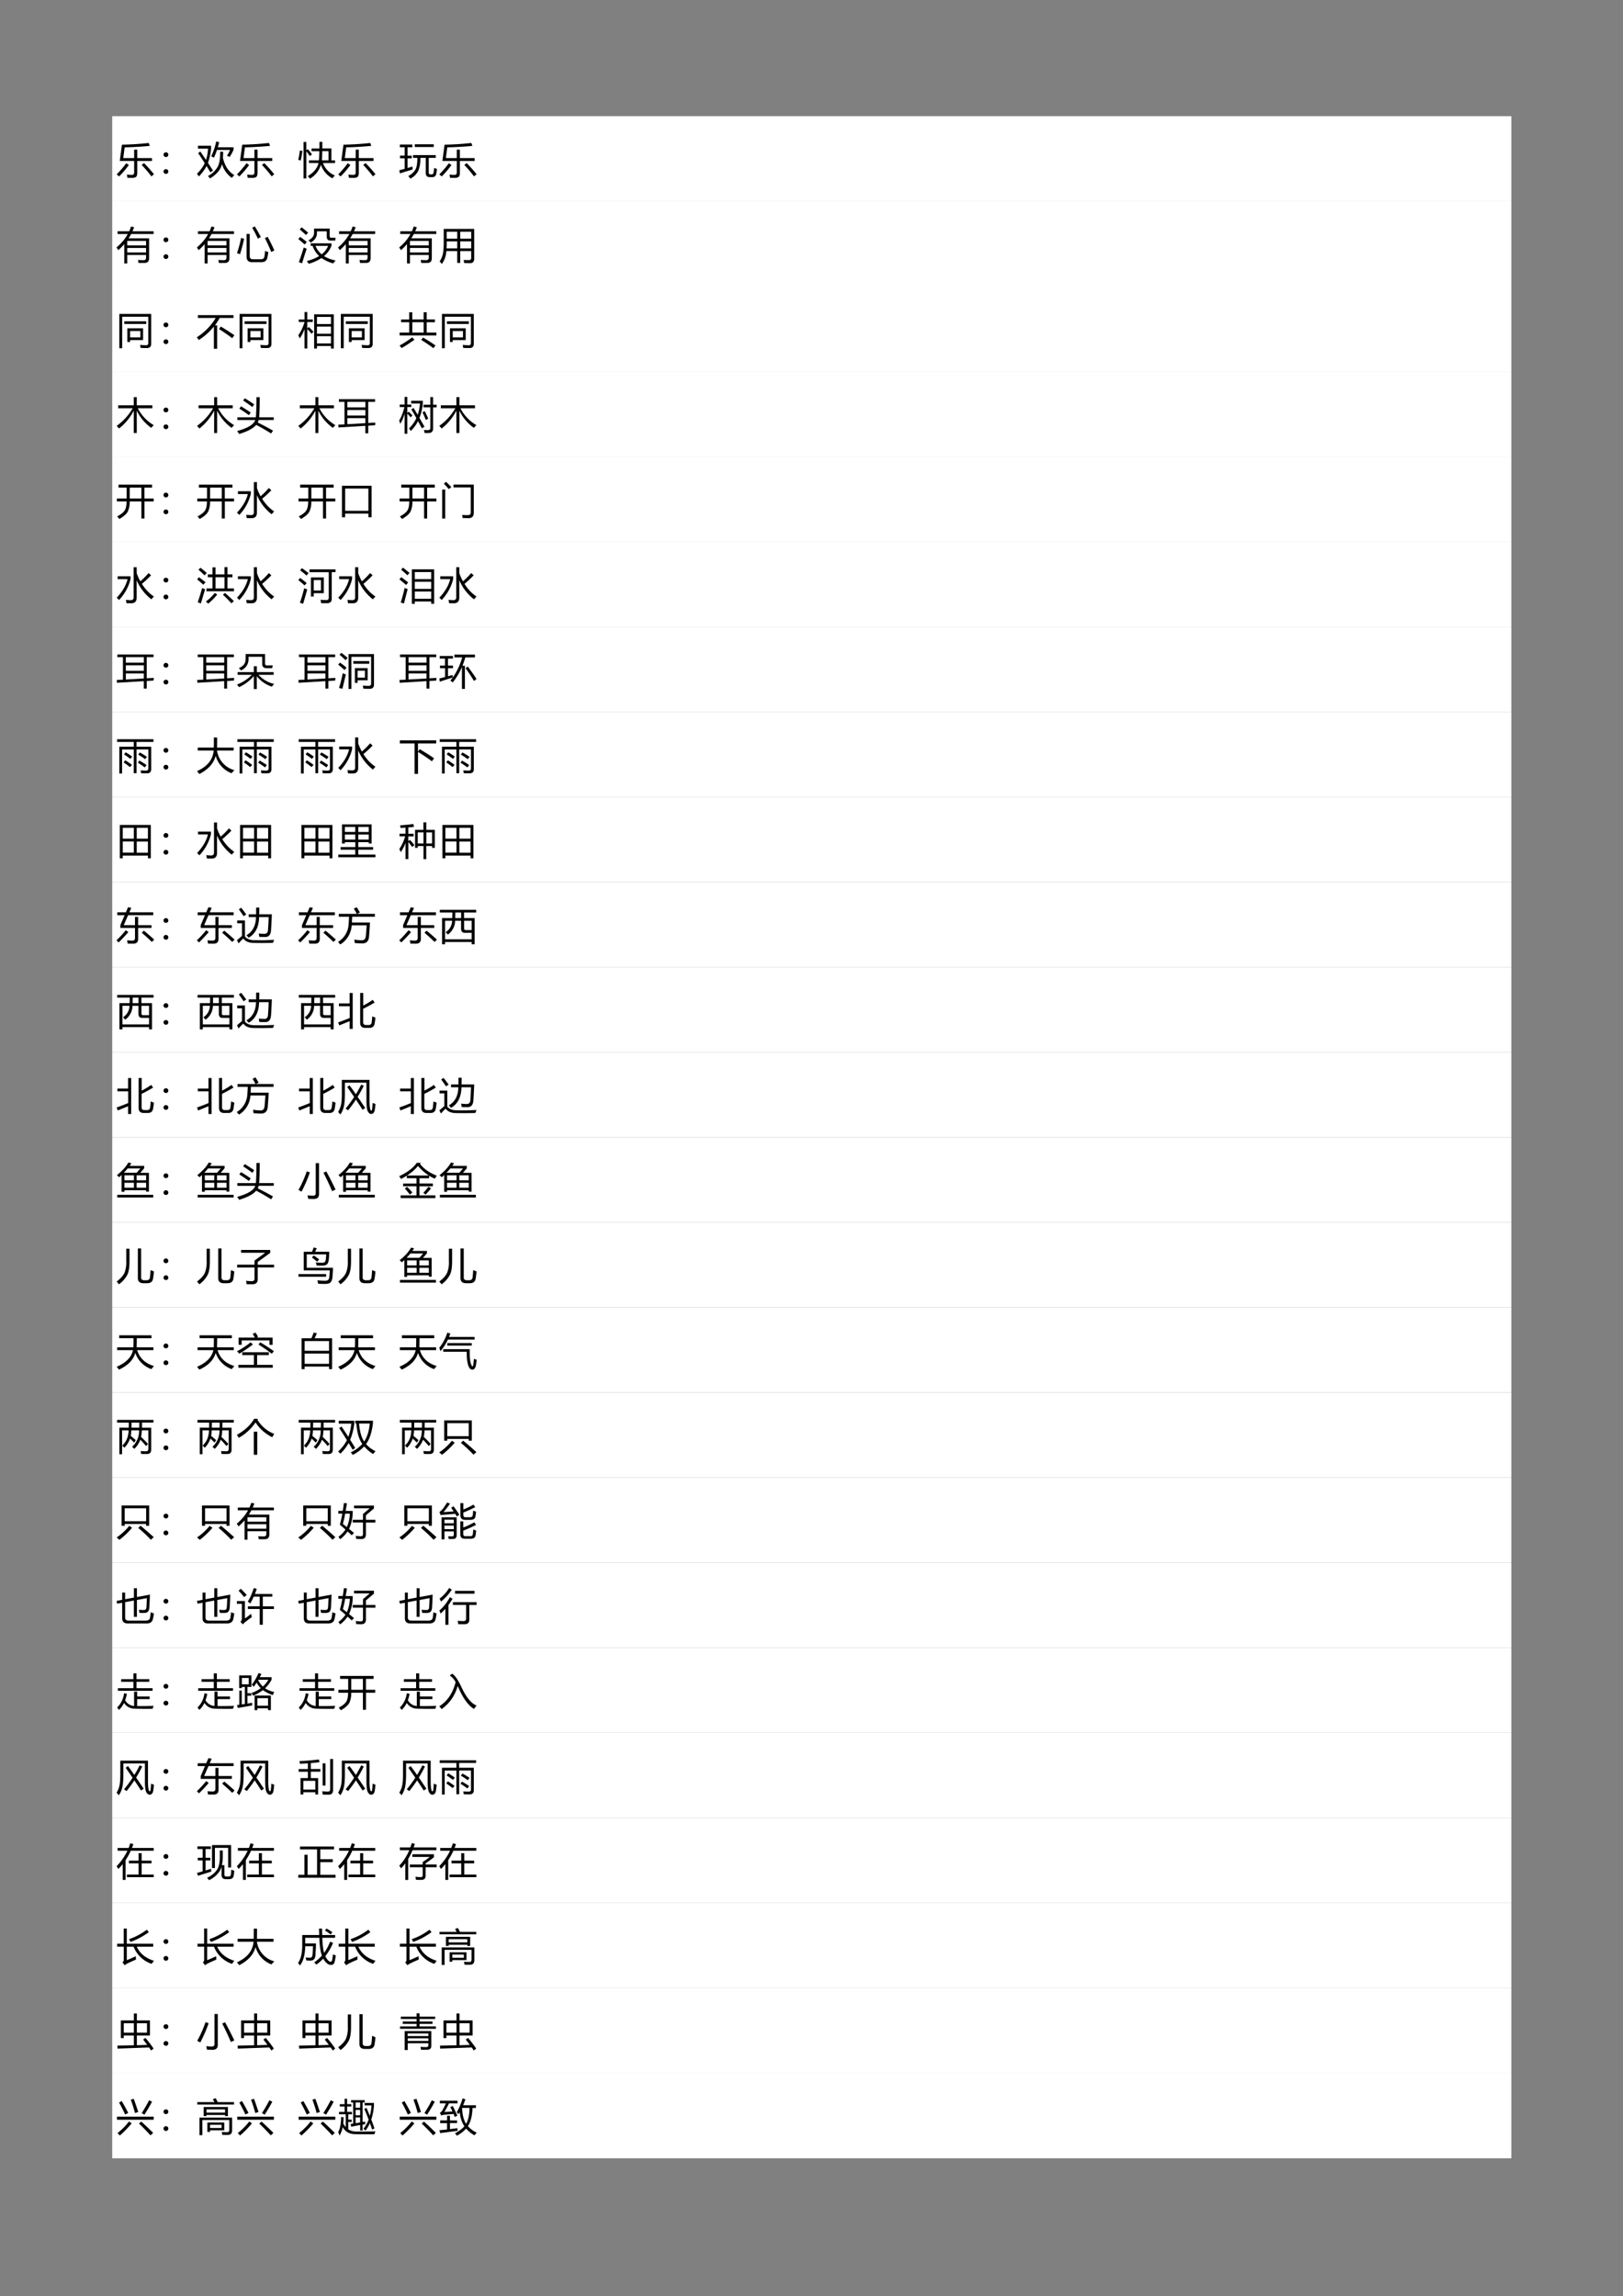
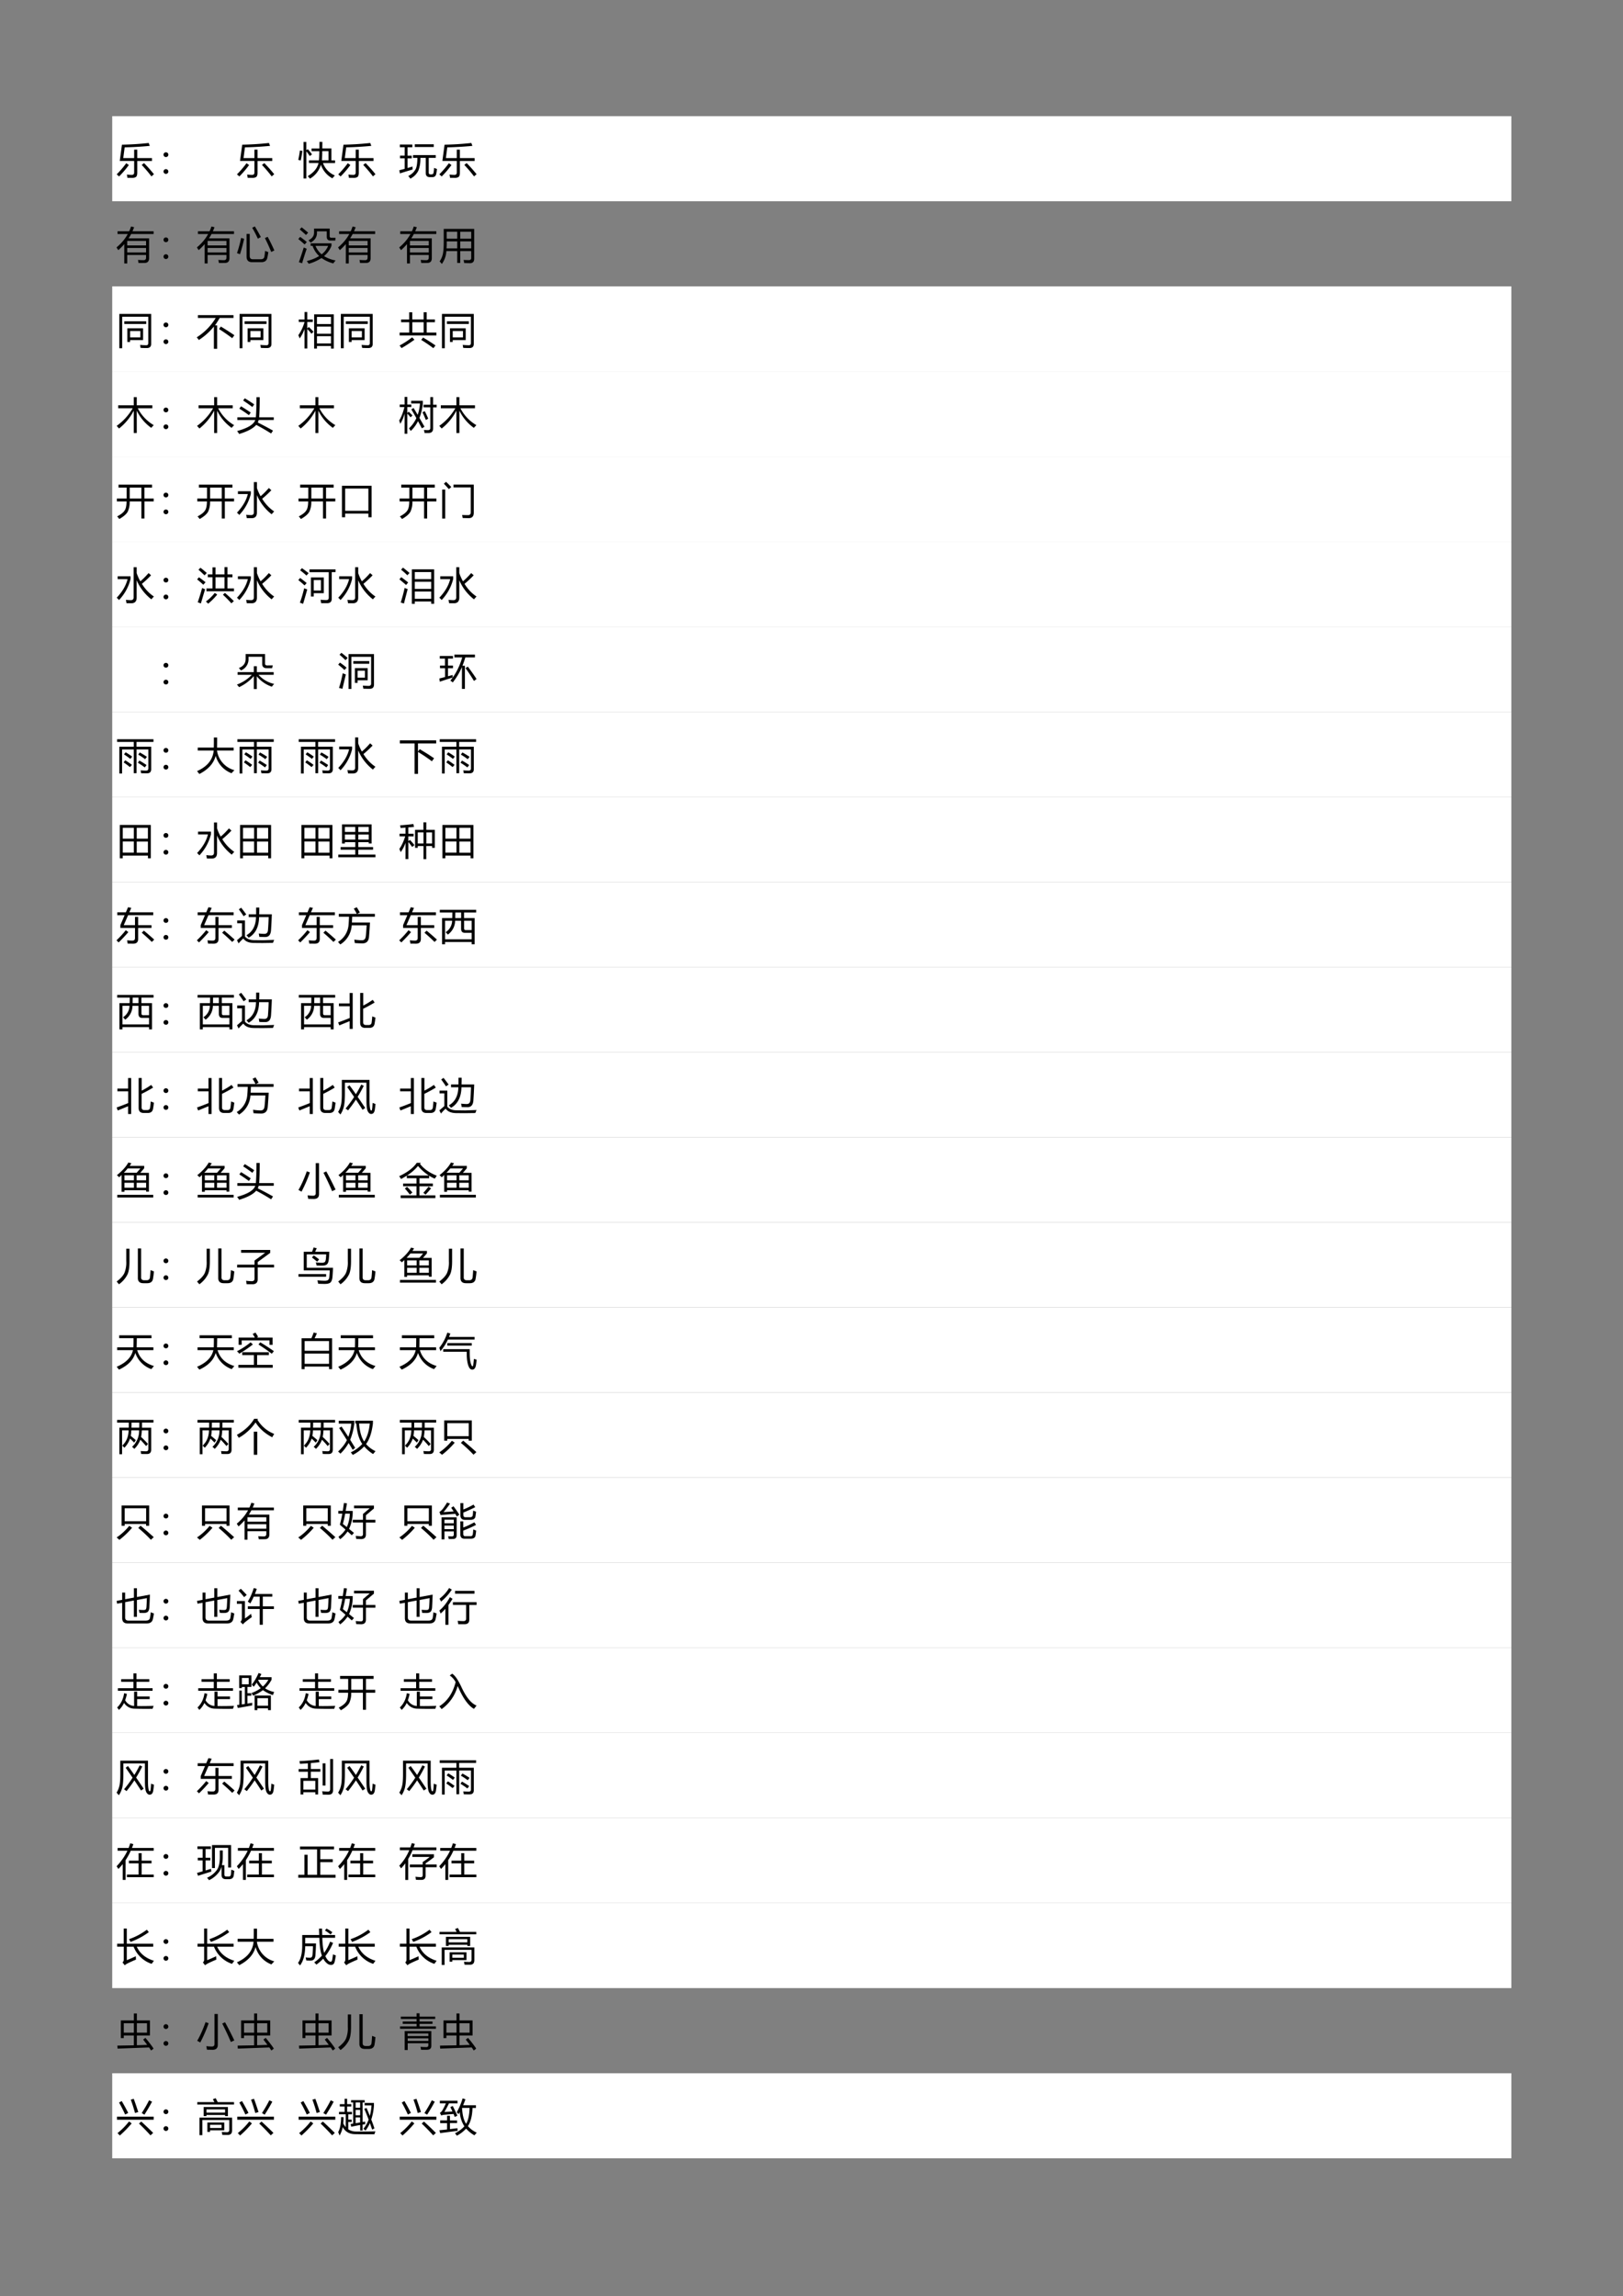
<svg xmlns="http://www.w3.org/2000/svg" xmlns:xlink="http://www.w3.org/1999/xlink" width="793.76" height="1122.72" viewBox="0 0 595.32 842.04">
  <rect x="0" y="0" width="595.32" height="842.04" fill="#808080" stroke="none" />
  <path fill="#fff" fill-rule="evenodd" d="M41.16 73.8h513.22V42.6H41.16Z" />
  <symbol id="a">
    <path d="M.136.866c.246.005.48.02.7.045L.864.835A8.97 8.97 0 0 0 .208.797L.171.516h.285v.221h.081V.516h.385V.44H.537V.135C.537.085.528.05.51.03.49.011.457 0 .41 0l-.13.001a.778.778 0 0 1-.015.084C.33.079.374.076.394.077c.041-.001.062.02.062.065v.3H.08l.057.424M.715.385C.81.288.896.19.973.095L.907.038c-.075.1-.16.2-.254.3l.062.048M.249.383.317.335A2.482 2.482 0 0 0 .062.037L0 .092c.09.089.173.186.249.29Z" />
  </symbol>
  <symbol id="b">
    <path d="M.063.564A.061.061 0 0 0 .107.546.058.058 0 0 0 .126.502.06.06 0 0 0 .108.458.061.061 0 0 0 .063.44a.061.061 0 0 0-.045.018A.06.06 0 0 0 0 .502C0 .52.006.534.019.546a.061.061 0 0 0 .044.018m0-.44A.061.061 0 0 0 .107.106.059.059 0 0 0 .126.062.06.06 0 0 0 .107.018.062.062 0 0 0 .063 0a.062.062 0 0 0-.044.018A.06.06 0 0 0 0 .062c0 .017.006.032.019.044a.061.061 0 0 0 .044.018Z" />
  </symbol>
  <symbol id="c">
-     <path d="M.088.703.235.485C.264.57.282.668.29.78H.025v.074h.343v-.07A1.608 1.608 0 0 0 .287.407l.13-.2L.35.16l-.1.164A1.196 1.196 0 0 0 .048.052L0 .123c.089.088.156.18.201.278C.143.493.085.58.03.663l.059.04M.683.697C.683.64.68.587.677.54.724.33.824.177.975.086A.568.568 0 0 1 .91.014a.683.683 0 0 0-.258.363C.623.237.52.111.34 0a.61.61 0 0 1-.054.064.606.606 0 0 1 .256.244c.044.079.065.209.064.39h.077M.37.575c.058.121.102.251.132.39L.58.947A3.71 3.71 0 0 0 .544.815h.41V.747A1.413 1.413 0 0 0 .854.561a.495.495 0 0 1-.072.032.86.86 0 0 1 .082.152H.522A1.977 1.977 0 0 0 .443.543a.54.54 0 0 1-.072.033Z" />
-   </symbol>
+     </symbol>
  <use xlink:href="#a" transform="matrix(14.04 0 0 -14.04 42.806 65.225)" />
  <use xlink:href="#b" transform="matrix(14.04 0 0 -14.04 59.981 63.771)" />
  <use xlink:href="#c" transform="matrix(14.04 0 0 -14.04 72.262 65.444)" />
  <use xlink:href="#a" transform="matrix(14.04 0 0 -14.04 86.92 65.225)" />
  <symbol id="d">
    <path d="M-2147483500-2147483500Z" />
  </symbol>
  <use xlink:href="#d" transform="matrix(14.04 0 0 -14.04 30150669000 -30150669000)" />
  <symbol id="e">
    <path d="M.28.478h.26c.005.054.009.134.01.24H.348v.07h.205V.96h.077L.628.789h.238V.477h.096v-.07H.646A.554.554 0 0 1 .957.083.777.777 0 0 1 .892.008a.63.63 0 0 0-.3.356A.62.62 0 0 0 .306 0a.645.645 0 0 1-.058.065c.156.093.25.207.282.343H.28v.07M.138.959H.21V.744L.249.77C.291.723.329.677.359.633L.301.59a1.41 1.41 0 0 1-.09.124v-.71H.138v.955M.79.719H.627A3.854 3.854 0 0 0 .618.478H.79v.24M.043.735l.065-.01a2.882 2.882 0 0 0-.043-.25L0 .49C.016.557.03.64.043.734Z" />
  </symbol>
  <use xlink:href="#e" transform="matrix(14.04 0 0 -14.04 109.398 65.513)" />
  <use xlink:href="#a" transform="matrix(14.04 0 0 -14.04 124.066 65.225)" />
  <use xlink:href="#d" transform="matrix(14.04 0 0 -14.04 30150669000 -30150669000)" />
  <symbol id="f">
    <path d="M.358.615h.594V.543H.768V.157c0-.03.015-.046.044-.046h.03c.033 0 .05.018.054.054.005.028.009.067.012.116A.724.724 0 0 1 .983.253a1.552 1.552 0 0 0-.015-.11C.958.073.923.039.863.039H.796C.726.04.69.075.69.146v.397H.55A.85.85 0 0 0 .496.207.463.463 0 0 0 .287 0a1.054 1.054 0 0 1-.053.07.419.419 0 0 1 .194.182C.455.304.47.401.472.543H.358v.072M0 .22c.045.01.091.023.14.036v.275H.018v.07H.14v.22H.013v.07H.34V.82H.214V.6h.111v-.07H.214V.277C.256.29.3.302.344.317c0-.032.001-.058.003-.078A23.05 23.05 0 0 1 .015.137L0 .22m.403.678H.9V.826H.403v.072Z" />
  </symbol>
  <use xlink:href="#f" transform="matrix(14.04 0 0 -14.04 146.478 65.513)" />
  <use xlink:href="#a" transform="matrix(14.04 0 0 -14.04 161.146 65.225)" />
  <use xlink:href="#d" transform="matrix(14.04 0 0 -14.04 30150669000 -30150669000)" />
-   <path fill="#fff" fill-rule="evenodd" d="M41.16 105.02h513.22V73.796H41.16Z" />
  <symbol id="g">
    <path d="M.28 0H.203v.505A1.667 1.667 0 0 0 .047.347L0 .418c.126.105.224.222.294.35H.027V.84h.304C.35.88.366.922.38.965L.46.946A1.514 1.514 0 0 0 .417.84h.552V.768H.382A1.303 1.303 0 0 0 .315.655h.536V.134C.85.054.81.013.732.013A9.16 9.16 0 0 0 .575.012a1.404 1.404 0 0 1-.014.08C.62.087.669.085.705.085c.045 0 .067.022.067.066v.07H.28V0m0 .287h.492v.117H.28V.287m.492.3H.28V.47h.492v.116Z" />
  </symbol>
  <symbol id="h">
    <path d="M.251.737h.081V.165c0-.06.026-.089.08-.089h.21c.055 0 .087.024.094.07.007.042.013.09.018.148C.762.283.79.272.818.263A1.648 1.648 0 0 0 .791.109C.773.036.722 0 .637 0H.392C.298 0 .25.049.25.146v.591m.55-.074C.858.558.916.44.976.306L.894.266C.844.392.788.513.729.629l.073.034M.107.633.186.61A4.378 4.378 0 0 0 .078.207L0 .237C.043.36.079.492.107.633m.359.3C.528.832.58.739.623.656A1.8 1.8 0 0 1 .545.613C.499.714.45.81.397.898l.069.036Z" />
  </symbol>
  <use xlink:href="#g" transform="matrix(14.04 0 0 -14.04 42.737 96.61)" />
  <use xlink:href="#b" transform="matrix(14.04 0 0 -14.04 59.981 94.991)" />
  <use xlink:href="#g" transform="matrix(14.04 0 0 -14.04 72.221 96.61)" />
  <use xlink:href="#h" transform="matrix(14.04 0 0 -14.04 86.933 96.143)" />
  <use xlink:href="#d" transform="matrix(14.04 0 0 -14.04 30150669000 -30150669000)" />
  <symbol id="i">
    <path d="M.323.467v.067h.544V.47A.651.651 0 0 0 .672.2.867.867 0 0 1 .974.087a2.136 2.136 0 0 1-.06-.078.954.954 0 0 0-.307.141A1.182 1.182 0 0 0 .273 0a3.29 3.29 0 0 1-.05.07C.35.104.458.148.545.202a.63.63 0 0 0-.171.265h-.05m.42.38H.488v-.04C.488.699.433.614.323.553a.726.726 0 0 1-.057.06c.097.048.146.115.146.2V.92H.82V.723c0-.03.015-.044.043-.044h.11A2.39 2.39 0 0 1 .967.606H.84C.776.606.744.64.744.708v.14M.78.467H.45a.556.556 0 0 1 .16-.22.53.53 0 0 1 .17.22M.143.426C.17.413.196.402.22.393.17.245.13.119.1.013L.015.042c.04.109.083.237.128.384M.049.702C.096.67.154.625.223.568A2.336 2.336 0 0 1 .167.504C.092.57.037.618 0 .646l.049.056m.039.25C.149.904.206.857.258.812A3.542 3.542 0 0 1 .2.752C.145.804.09.852.038.898l.05.054Z" />
  </symbol>
  <use xlink:href="#i" transform="matrix(14.04 0 0 -14.04 109.412 96.733)" />
  <use xlink:href="#g" transform="matrix(14.04 0 0 -14.04 123.997 96.61)" />
  <use xlink:href="#d" transform="matrix(14.04 0 0 -14.04 30150669000 -30150669000)" />
  <symbol id="j">
    <path d="M.46.026v.31H.176A.63.63 0 0 0 .058 0 1.193 1.193 0 0 1 0 .067c.042.06.071.127.086.2.014.07.021.17.021.298v.35h.796V.137C.903.06.867.02.793.02L.642.024a1.811 1.811 0 0 1-.015.081A2.09 2.09 0 0 1 .765.1c.04 0 .06.019.06.057v.18H.538v-.31H.46m.078.38h.287V.59H.538V.407m.287.435H.538V.66h.287v.182M.181.407H.46V.59H.186C.188.527.186.466.18.407m.005.435V.66H.46v.182H.186Z" />
  </symbol>
  <use xlink:href="#g" transform="matrix(14.04 0 0 -14.04 146.437 96.61)" />
  <use xlink:href="#j" transform="matrix(14.04 0 0 -14.04 161.255 96.801)" />
  <use xlink:href="#d" transform="matrix(14.04 0 0 -14.04 30150669000 -30150669000)" />
  <path fill="#fff" fill-rule="evenodd" d="M41.16 136.22h513.22v-31.2H41.16Z" />
  <symbol id="k">
    <path d="M.075 0H0v.896h.832V.113C.832.041.794.005.718.005.67.005.616.006.556.009a1.447 1.447 0 0 1-.014.078 1.83 1.83 0 0 1 .16-.009c.037 0 .055.018.055.055v.69H.075V0M.21.521h.411V.214H.282v-.05H.21V.52m.339-.07H.282V.284H.55v.167m-.42.253h.573v-.07H.13v.07Z" />
  </symbol>
  <symbol id="l">
    <path d="M.03.88h.93V.806H.6A2.688 2.688 0 0 0 .477.612h.056V0H.448v.582A1.652 1.652 0 0 0 .055.23.858.858 0 0 1 0 .3C.205.43.37.598.496.806H.03V.88m.6-.299C.753.508.87.432.983.355L.927.278c-.134.1-.25.179-.345.238L.63.582Z" />
  </symbol>
  <use xlink:href="#k" transform="matrix(14.04 0 0 -14.04 43.765 127.713)" />
  <use xlink:href="#b" transform="matrix(14.04 0 0 -14.04 59.981 126.191)" />
  <use xlink:href="#l" transform="matrix(14.04 0 0 -14.04 72.166 127.919)" />
  <use xlink:href="#k" transform="matrix(14.04 0 0 -14.04 87.88 127.713)" />
  <use xlink:href="#d" transform="matrix(14.04 0 0 -14.04 30150669000 -30150669000)" />
  <symbol id="m">
    <path d="M.413.893h.514V0H.853v.066H.487V0H.413v.893M0 .349c.072.1.126.215.162.345h-.15V.76h.151v.194h.071V.76h.143V.694H.234v-.17l.04.04C.317.521.36.48.396.438L.345.387a3.075 3.075 0 0 1-.11.123V.002H.162V.51A.968.968 0 0 0 .035.264.839.839 0 0 1 0 .349M.487.133h.366v.19H.487v-.19m.366.693H.487V.64h.366v.187M.487.386h.366v.188H.487V.387Z" />
  </symbol>
  <use xlink:href="#m" transform="matrix(14.04 0 0 -14.04 109.426 127.823)" />
  <use xlink:href="#k" transform="matrix(14.04 0 0 -14.04 125.025 127.713)" />
  <use xlink:href="#d" transform="matrix(14.04 0 0 -14.04 30150669000 -30150669000)" />
  <symbol id="n">
    <path d="M.002.407h.252v.27H.04V.75h.213v.187h.08V.751H.63v.188h.08V.751h.214V.677H.71v-.27h.253V.333H.002v.074m.332 0H.63v.27H.334v-.27M.329.283.39.221A3.654 3.654 0 0 0 .053.002.901.901 0 0 1 0 .069c.114.06.224.132.33.214M.566.216l.05.061C.73.211.837.142.94.071L.884 0a4.05 4.05 0 0 1-.317.216Z" />
  </symbol>
  <use xlink:href="#n" transform="matrix(14.04 0 0 -14.04 146.547 127.686)" />
  <use xlink:href="#k" transform="matrix(14.04 0 0 -14.04 162.105 127.713)" />
  <use xlink:href="#d" transform="matrix(14.04 0 0 -14.04 30150669000 -30150669000)" />
  <path fill="#fff" fill-rule="evenodd" d="M41.16 167.42h513.22v-31.2H41.16Z" />
  <symbol id="o">
    <path d="M.041.724h.406v.214h.078V.724h.407V.647h-.38C.646.463.785.315.969.205a1.021 1.021 0 0 1-.066-.07C.74.253.613.403.525.585V0H.447v.584A1.44 1.44 0 0 0 .062.118 2.74 2.74 0 0 1 0 .187c.17.12.31.273.42.46H.04v.077Z" />
  </symbol>
  <symbol id="p">
    <path d="M.006.436H.49c.01.131.016.307.016.526H.59C.59.772.586.596.576.436h.381v-.07H.563A.282.282 0 0 0 .54.3C.67.235.804.164.938.088L.888.013C.756.097.625.172.499.238.42.145.271.066.053 0A.836.836 0 0 1 0 .077C.278.153.436.25.474.365H.006v.07m.097.288C.195.667.279.613.355.56L.308.492a3.997 3.997 0 0 1-.25.171l.045.06M.2.933C.3.873.38.819.447.773L.398.705a3.979 3.979 0 0 1-.24.169L.2.933Z" />
  </symbol>
  <use xlink:href="#o" transform="matrix(14.04 0 0 -14.04 42.792 158.804)" />
  <use xlink:href="#b" transform="matrix(14.04 0 0 -14.04 59.981 157.391)" />
  <use xlink:href="#o" transform="matrix(14.04 0 0 -14.04 72.276 158.804)" />
  <use xlink:href="#p" transform="matrix(14.04 0 0 -14.04 86.974 159.16)" />
  <use xlink:href="#d" transform="matrix(14.04 0 0 -14.04 30150669000 -30150669000)" />
  <symbol id="q">
-     <path d="m0 .226.161.008v.588H.015v.07H.96v-.07H.782V.27l.185.01L.96.21.782.2V0H.706v.196C.476.183.243.169.006.153L0 .226m.706.04v.13H.237V.238l.47.027m-.47.2h.47v.144h-.47V.465m0 .213h.47v.144h-.47V.678Z" />
-   </symbol>
+     </symbol>
  <use xlink:href="#o" transform="matrix(14.04 0 0 -14.04 109.412 158.804)" />
  <use xlink:href="#q" transform="matrix(14.04 0 0 -14.04 124.093 158.913)" />
  <use xlink:href="#d" transform="matrix(14.04 0 0 -14.04 30150669000 -30150669000)" />
  <symbol id="r">
    <path d="m.377.674.107-.18c.032.09.052.189.06.297h-.23v.07h.305V.797A1.394 1.394 0 0 0 .53.414l.132-.23L.594.142.493.33a.928.928 0 0 0-.19-.257.969.969 0 0 1-.045.069c.08.076.145.165.192.266a8.29 8.29 0 0 1-.132.229l.059.036M0 .344c.06.1.105.217.137.353H.015v.067h.128v.199h.07v-.2h.105V.698H.213V.542l.036.034C.284.544.316.511.348.478L.298.43a1.2 1.2 0 0 1-.085.096V0h-.07v.53A1.006 1.006 0 0 0 .03.26.666.666 0 0 1 0 .345m.637.413h.177v.2h.073v-.2h.092V.689H.887V.141C.887.06.847.02.767.02H.664A.714.714 0 0 1 .648.1C.691.097.726.095.753.095c.04 0 .061.018.061.055v.54H.637v.069M.609.562.67.59C.702.526.733.46.76.394L.697.36a2.25 2.25 0 0 1-.088.2Z" />
  </symbol>
  <use xlink:href="#r" transform="matrix(14.04 0 0 -14.04 146.41 159.078)" />
  <use xlink:href="#o" transform="matrix(14.04 0 0 -14.04 161.132 158.804)" />
  <use xlink:href="#d" transform="matrix(14.04 0 0 -14.04 30150669000 -30150669000)" />
  <path fill="#fff" fill-rule="evenodd" d="M41.16 198.62h513.22v-31.2H41.16Z" />
  <symbol id="s">
    <path d="M0 .535h.255V.82H.043v.077h.876V.82h-.2V.535h.242V.458H.72V.013H.64v.445H.334a.594.594 0 0 0-.05-.266C.25.13.177.064.063 0a.775.775 0 0 1-.056.068c.1.051.166.104.199.16.03.044.045.121.047.23H0v.077m.335 0H.64V.82H.335V.535Z" />
  </symbol>
  <symbol id="t">
    <path d="M.442.942h.08V.786C.548.709.581.639.617.573.69.633.76.705.833.788L.898.73a2.643 2.643 0 0 0-.24-.223C.742.37.847.26.972.175A.856.856 0 0 1 .906.102a1.26 1.26 0 0 0-.385.5V.146C.521.049.475 0 .381 0L.256.001a1.303 1.303 0 0 1-.016.088A1.33 1.33 0 0 1 .366.08c.051 0 .076.024.076.073v.788M.025.63v.074h.337V.633A1.218 1.218 0 0 0 .06.084a.51.51 0 0 1-.06.06C.147.299.242.46.284.63H.025Z" />
  </symbol>
  <use xlink:href="#s" transform="matrix(14.04 0 0 -14.04 42.874 190.333)" />
  <use xlink:href="#b" transform="matrix(14.04 0 0 -14.04 59.981 188.591)" />
  <use xlink:href="#s" transform="matrix(14.04 0 0 -14.04 72.358 190.333)" />
  <use xlink:href="#t" transform="matrix(14.04 0 0 -14.04 86.92 190.031)" />
  <use xlink:href="#d" transform="matrix(14.04 0 0 -14.04 30150669000 -30150669000)" />
  <symbol id="u">
    <path d="M0 .822h.775V0H.691v.095H.084V0H0v.822M.691.168v.581H.084V.168h.607Z" />
  </symbol>
  <use xlink:href="#s" transform="matrix(14.04 0 0 -14.04 109.494 190.333)" />
  <use xlink:href="#u" transform="matrix(14.04 0 0 -14.04 125.423 189.688)" />
  <use xlink:href="#d" transform="matrix(14.04 0 0 -14.04 30150669000 -30150669000)" />
  <symbol id="v">
    <path d="M.295.813v.074h.53V.15C.824.057.78.01.69.01L.535.014C.532.035.527.062.52.093.58.09.63.089.675.089c.047 0 .071.025.071.074v.65H.295M0 .758h.078V0H0v.758M.044.91.1.96C.143.919.19.873.237.823L.174.768a4.34 4.34 0 0 1-.13.142Z" />
  </symbol>
  <use xlink:href="#s" transform="matrix(14.04 0 0 -14.04 146.574 190.333)" />
  <use xlink:href="#v" transform="matrix(14.04 0 0 -14.04 162.201 190.168)" />
  <use xlink:href="#d" transform="matrix(14.04 0 0 -14.04 30150669000 -30150669000)" />
  <path fill="#fff" fill-rule="evenodd" d="M41.16 229.82h513.22v-31.2H41.16Z" />
  <symbol id="w">
    <path d="M.242.398h.16v.293H.28v.075h.122V.95H.48V.766h.235v.19h.078v-.19h.13V.69h-.13V.398h.17V.324h-.72v.074m.237 0h.235v.293H.48V.398M.13.41.209.377a23.152 23.152 0 0 1-.11-.37l-.083.03C.062.17.1.294.13.408M.46.283.525.238A1.675 1.675 0 0 0 .288 0 .7.7 0 0 1 .23.058c.089.064.166.14.232.225M.674.235l.053.047C.8.22.877.148.96.068L.895.01a3.124 3.124 0 0 1-.221.225M.048.69C.105.65.162.607.22.561A1.454 1.454 0 0 0 .162.495C.105.547.052.594 0 .635l.048.054m.04.25A3.5 3.5 0 0 0 .252.803 22.854 22.854 0 0 0 .194.74a3.707 3.707 0 0 1-.159.148l.053.051Z" />
  </symbol>
  <use xlink:href="#t" transform="matrix(14.04 0 0 -14.04 42.806 221.231)" />
  <use xlink:href="#b" transform="matrix(14.04 0 0 -14.04 59.981 219.791)" />
  <use xlink:href="#w" transform="matrix(14.04 0 0 -14.04 72.303 221.396)" />
  <use xlink:href="#t" transform="matrix(14.04 0 0 -14.04 86.92 221.231)" />
  <use xlink:href="#d" transform="matrix(14.04 0 0 -14.04 30150669000 -30150669000)" />
  <symbol id="x">
    <path d="M.33.688h.336v-.41H.404V.191H.33v.496M.293.9h.68V.827H.874V.132C.874.054.833.016.75.016H.597a.686.686 0 0 1-.016.09C.645.1.694.097.73.097c.044 0 .066.021.066.064v.665H.293V.9M.592.62H.404V.347h.188v.272M.154.406a.74.74 0 0 1 .08-.03C.207.279.172.154.126 0L.042.03c.043.114.08.24.112.376m-.06.526C.14.9.199.857.27.8A4.14 4.14 0 0 0 .213.738C.163.785.108.83.048.876l.047.056M.049.675a3.08 3.08 0 0 0 .17-.133A1.39 1.39 0 0 1 .164.48C.094.544.04.59 0 .62l.049.055Z" />
  </symbol>
  <use xlink:href="#x" transform="matrix(14.04 0 0 -14.04 109.412 221.437)" />
  <use xlink:href="#t" transform="matrix(14.04 0 0 -14.04 124.066 221.231)" />
  <use xlink:href="#d" transform="matrix(14.04 0 0 -14.04 30150669000 -30150669000)" />
  <symbol id="y">
    <path d="M.326.901h.582v-.9H.832v.06h-.43V0H.326v.901M.402.645h.43V.83h-.43V.645M.137.415C.163.403.19.393.217.384.187.27.154.145.12.008L.035.033C.075.16.11.286.137.414M.095.945C.162.893.219.846.265.805a3.542 3.542 0 0 1-.057-.06C.172.782.118.831.045.892l.05.053M.049.695A3.29 3.29 0 0 0 .23.557 27.072 27.072 0 0 1 .175.492C.105.552.048.602 0 .64l.049.056M.832.321h-.43v-.19h.43v.19m0 .255h-.43V.39h.43v.186Z" />
  </symbol>
  <use xlink:href="#y" transform="matrix(14.04 0 0 -14.04 146.492 221.437)" />
  <use xlink:href="#t" transform="matrix(14.04 0 0 -14.04 161.146 221.231)" />
  <use xlink:href="#d" transform="matrix(14.04 0 0 -14.04 30150669000 -30150669000)" />
  <path fill="#fff" fill-rule="evenodd" d="M41.16 261.05h513.22v-31.224H41.16Z" />
  <symbol id="z">
    <path d="M.973.135a.556.556 0 0 1-.06-.073.861.861 0 0 0-.394.273V0H.442v.339A1.168 1.168 0 0 0 .057.05.985.985 0 0 1 0 .117c.155.06.285.145.389.256H.017v.07h.425v.153H.52V.443h.44v-.07H.563a.77.77 0 0 1 .41-.238M.788.618.935.62.92.546H.777C.7.546.66.583.66.658v.186H.303v-.05A.313.313 0 0 0 .104.487 1.687 1.687 0 0 1 .051.55c.118.046.177.125.177.238v.127h.507V.666c0-.032.018-.048.053-.048Z" />
  </symbol>
  <use xlink:href="#q" transform="matrix(14.04 0 0 -14.04 42.833 252.543)" />
  <use xlink:href="#b" transform="matrix(14.04 0 0 -14.04 59.981 251.021)" />
  <use xlink:href="#q" transform="matrix(14.04 0 0 -14.04 72.317 252.543)" />
  <use xlink:href="#z" transform="matrix(14.04 0 0 -14.04 86.906 252.708)" />
  <use xlink:href="#d" transform="matrix(14.04 0 0 -14.04 30150669000 -30150669000)" />
  <symbol id="A">
    <path d="M.345 0H.27v.911h.665V.117C.936.042.898.004.824.004a6.35 6.35 0 0 0-.167.003 2.24 2.24 0 0 1-.014.08C.707.083.759.08.798.08.838.081.859.1.86.138V.84H.345V0m.09.545H.77V.227H.506V.159h-.07v.386M.699.477H.506V.295h.193v.182M.12.409l.08-.03a74.597 74.597 0 0 1-.09-.376L.021.028C.06.144.091.271.118.41m.277.318h.417v-.07H.395v.07M.045.689C.098.654.155.61.219.557A2.422 2.422 0 0 0 .164.495 2.172 2.172 0 0 1 0 .635l.046.054m.038.255C.146.897.201.852.247.81A2.302 2.302 0 0 0 .19.752a2.268 2.268 0 0 1-.155.143l.049.05Z" />
  </symbol>
  <use xlink:href="#q" transform="matrix(14.04 0 0 -14.04 109.453 252.543)" />
  <use xlink:href="#A" transform="matrix(14.04 0 0 -14.04 124.052 252.667)" />
  <use xlink:href="#d" transform="matrix(14.04 0 0 -14.04 30150669000 -30150669000)" />
  <symbol id="B">
    <path d="M.393.822v.074H.93V.822H.679A2.247 2.247 0 0 0 .604.604h.064V0H.591v.573A1.7 1.7 0 0 0 .35.168a.341.341 0 0 1-.062.048c.14.17.243.372.31.606H.393M0 .272c.047.01.097.024.15.038v.23H.018v.07h.13v.18H.012v.07h.344V.79h-.13V.61h.13V.54h-.13V.33L.35.364A.472.472 0 0 1 .349.297C.219.256.107.22.013.188L0 .271m.744.311C.844.449.92.34.972.258L.905.207a4.2 4.2 0 0 1-.221.335l.06.04Z" />
  </symbol>
  <use xlink:href="#q" transform="matrix(14.04 0 0 -14.04 146.533 252.543)" />
  <use xlink:href="#B" transform="matrix(14.04 0 0 -14.04 161.146 252.64)" />
  <use xlink:href="#d" transform="matrix(14.04 0 0 -14.04 30150669000 -30150669000)" />
  <path fill="#fff" fill-rule="evenodd" d="M41.16 292.25h513.22v-31.2H41.16Z" />
  <symbol id="C">
    <path d="M0 .896h.95v-.07H.507V.7H.89V.111C.89.041.853.005.78.005c-.043 0-.094 0-.152.002a1.212 1.212 0 0 1-.014.076C.67.078.717.076.758.076c.039 0 .058.019.058.056v.497H.508V.008H.435v.62H.13V0H.058v.7h.377v.125H0v.071M.542.282l.04.057C.656.296.718.257.769.222L.723.159a2.162 2.162 0 0 1-.181.123m.01.212.04.056C.667.51.729.47.779.436L.731.374a1.617 1.617 0 0 1-.18.12M.17.291l.043.055c.064-.04.122-.08.174-.12L.336.168A2.608 2.608 0 0 1 .17.291m.01.21.044.054C.289.515.346.478.393.442L.346.382C.294.422.239.462.18.5Z" />
  </symbol>
  <symbol id="D">
    <path d="M0 .075c.269.12.413.299.435.538H.018V.69h.42C.44.777.44.865.44.954h.085c0-.087 0-.176-.002-.265h.433V.613H.521A.623.623 0 0 1 .977.1a.808.808 0 0 1-.075-.08.677.677 0 0 0-.415.456C.436.278.294.12.06 0A1.715 1.715 0 0 1 0 .075Z" />
  </symbol>
  <use xlink:href="#C" transform="matrix(14.04 0 0 -14.04 42.956 283.675)" />
  <use xlink:href="#b" transform="matrix(14.04 0 0 -14.04 59.981 282.221)" />
  <use xlink:href="#D" transform="matrix(14.04 0 0 -14.04 72.276 283.853)" />
  <use xlink:href="#C" transform="matrix(14.04 0 0 -14.04 87.07 283.675)" />
  <use xlink:href="#d" transform="matrix(14.04 0 0 -14.04 30150669000 -30150669000)" />
  <use xlink:href="#C" transform="matrix(14.04 0 0 -14.04 109.576 283.675)" />
  <use xlink:href="#t" transform="matrix(14.04 0 0 -14.04 124.066 283.661)" />
  <use xlink:href="#d" transform="matrix(14.04 0 0 -14.04 30150669000 -30150669000)" />
  <symbol id="E">
    <path d="M0 .875h.95v-.08H.474V.582L.52.645C.669.557.794.478.895.407L.837.328C.736.406.615.488.475.573V0h-.09v.795H0v.08Z" />
  </symbol>
  <use xlink:href="#E" transform="matrix(14.04 0 0 -14.04 146.656 283.798)" />
  <use xlink:href="#C" transform="matrix(14.04 0 0 -14.04 161.297 283.675)" />
  <use xlink:href="#d" transform="matrix(14.04 0 0 -14.04 30150669000 -30150669000)" />
  <path fill="#fff" fill-rule="evenodd" d="M41.16 323.45h513.22v-31.2H41.16Z" />
  <symbol id="F">
    <path d="M0 .87h.81V0H.735v.07H.076V0H0v.87M.442.144h.292v.292H.442V.146m-.366 0h.291v.292h-.29V.146m.657.65H.442V.512h.292v.283M.076.512h.291v.283h-.29V.512Z" />
  </symbol>
  <use xlink:href="#F" transform="matrix(14.04 0 0 -14.04 43.944 314.751)" />
  <use xlink:href="#b" transform="matrix(14.04 0 0 -14.04 59.981 313.421)" />
  <use xlink:href="#t" transform="matrix(14.04 0 0 -14.04 72.29 314.861)" />
  <use xlink:href="#F" transform="matrix(14.04 0 0 -14.04 88.057 314.751)" />
  <use xlink:href="#d" transform="matrix(14.04 0 0 -14.04 30150669000 -30150669000)" />
  <symbol id="G">
    <path d="M0 .07h.443v.128H.06v.069h.384v.128H.172V.359H.096V.86H.87v-.5H.795v.035H.522V.267h.386V.198H.522V.07h.449V0H0v.07m.795.723H.522V.661h.273v.132M.522.462h.273v.132H.522V.462m-.35 0h.271v.132H.172V.462m0 .2h.271v.131H.172V.661Z" />
  </symbol>
  <use xlink:href="#F" transform="matrix(14.04 0 0 -14.04 110.564 314.751)" />
  <use xlink:href="#G" transform="matrix(14.04 0 0 -14.04 124.093 314.395)" />
  <use xlink:href="#d" transform="matrix(14.04 0 0 -14.04 30150669000 -30150669000)" />
  <symbol id="H">
    <path d="M.408.767h.22v.195h.075V.767h.222V.296h-.07v.047H.702V0H.63v.343h-.15V.296h-.07v.47M0 .27c.06.084.111.193.152.327H.005v.069H.16v.16L.032.814a.696.696 0 0 1-.014.07C.15.894.266.905.365.919L.383.844A8.334 8.334 0 0 0 .233.83V.665h.14v-.07h-.14V.47l.042.034A2.22 2.22 0 0 0 .394.368L.334.32a1.983 1.983 0 0 1-.1.129V.002H.16v.425A.882.882 0 0 0 .034.185L0 .269m.854.43h-.15V.41h.15V.7M.48.41h.15V.7h-.15V.41Z" />
  </symbol>
  <use xlink:href="#H" transform="matrix(14.04 0 0 -14.04 146.492 315.094)" />
  <use xlink:href="#F" transform="matrix(14.04 0 0 -14.04 162.284 314.751)" />
  <use xlink:href="#d" transform="matrix(14.04 0 0 -14.04 30150669000 -30150669000)" />
  <path fill="#fff" fill-rule="evenodd" d="M41.16 354.65h513.22v-31.2H41.16Z" />
  <symbol id="I">
    <path d="M.102.41v.074l.111.26H.021v.074h.224l.058.134.084-.017L.336.818H.96V.744H.304L.19.484h.294v.214h.082V.484h.349V.41H.566V.122C.566.041.524 0 .44 0L.293.001a4.102 4.102 0 0 1-.015.088C.321.083.368.08.417.08c.045 0 .067.023.067.07v.26H.102M.244.352.31.302a3.94 3.94 0 0 0-.254-.27A.89.89 0 0 1 0 .087c.087.082.168.17.244.265M.661.286.716.34c.09-.074.18-.152.27-.234L.924.045A4.58 4.58 0 0 1 .66.286Z" />
  </symbol>
  <symbol id="J">
    <path d="M.305.76h.194L.5.937h.082C.583.883.581.825.579.76H.91A13.078 13.078 0 0 0 .888.334C.878.223.828.167.738.167c-.048 0-.1.001-.155.004a2.468 2.468 0 0 1-.015.088C.632.252.681.249.716.249c.056 0 .087.032.093.095.007.09.014.205.018.343h-.25C.572.429.48.25.304.149.288.17.269.19.247.214c.16.09.243.247.25.473H.305V.76M.439.085.676.082l.295.01A3.253 3.253 0 0 1 .939.014L.665.01.437.012C.307.014.216.053.165.128A1.115 1.115 0 0 1 .042 0L0 .083l.13.112v.332H.005V.6h.203V.18C.256.12.333.088.439.085m-.33.847C.148.883.192.825.242.757A.862.862 0 0 1 .173.71C.133.773.09.833.048.89l.06.042Z" />
  </symbol>
  <use xlink:href="#I" transform="matrix(14.04 0 0 -14.04 42.723 346.075)" />
  <use xlink:href="#b" transform="matrix(14.04 0 0 -14.04 59.981 344.621)" />
  <use xlink:href="#I" transform="matrix(14.04 0 0 -14.04 72.207 346.075)" />
  <use xlink:href="#J" transform="matrix(14.04 0 0 -14.04 86.933 345.979)" />
  <use xlink:href="#d" transform="matrix(14.04 0 0 -14.04 30150669000 -30150669000)" />
  <symbol id="K">
    <path d="M.021.799h.47a1.914 1.914 0 0 1-.078.137L.49.972A3.33 3.33 0 0 0 .571.835L.5.799h.463V.725H.37A6.468 6.468 0 0 0 .363.573h.472A11.719 11.719 0 0 0 .81.205C.802.087.745.028.638.028c-.05 0-.116.003-.199.008a1.784 1.784 0 0 1-.014.09C.507.115.575.109.626.109c.06 0 .093.036.1.107C.735.293.742.388.748.5h-.39A.634.634 0 0 0 .06 0L0 .066a.569.569 0 0 1 .276.455c.005.052.009.12.012.204H.02v.074Z" />
  </symbol>
  <use xlink:href="#I" transform="matrix(14.04 0 0 -14.04 109.343 346.075)" />
  <use xlink:href="#K" transform="matrix(14.04 0 0 -14.04 123.983 346.363)" />
  <use xlink:href="#d" transform="matrix(14.04 0 0 -14.04 30150669000 -30150669000)" />
  <symbol id="L">
    <path d="M0 .9h.95V.83H.633V.686H.91V0H.832v.06H.137V0H.059v.686h.266L.328.83H0V.9M.68.371h.152v.244H.634V.42C.634.387.649.37.68.37M.403.686h.154V.83H.405L.403.686M.832.13V.3h-.18C.587.3.556.337.556.408v.207H.4A.451.451 0 0 0 .21.254a.633.633 0 0 1-.058.062.364.364 0 0 1 .17.3H.137V.13h.695Z" />
  </symbol>
  <use xlink:href="#I" transform="matrix(14.04 0 0 -14.04 146.423 346.075)" />
  <use xlink:href="#L" transform="matrix(14.04 0 0 -14.04 161.324 346.308)" />
  <use xlink:href="#d" transform="matrix(14.04 0 0 -14.04 30150669000 -30150669000)" />
  <path fill="#fff" fill-rule="evenodd" d="M41.16 385.85h513.22v-31.2H41.16Z" />
  <use xlink:href="#L" transform="matrix(14.04 0 0 -14.04 42.984 377.508)" />
  <use xlink:href="#b" transform="matrix(14.04 0 0 -14.04 59.981 375.821)" />
  <use xlink:href="#L" transform="matrix(14.04 0 0 -14.04 72.468 377.508)" />
  <use xlink:href="#J" transform="matrix(14.04 0 0 -14.04 86.933 377.179)" />
  <use xlink:href="#d" transform="matrix(14.04 0 0 -14.04 30150669000 -30150669000)" />
  <symbol id="M">
    <path d="M.575.94h.08V.61c.088.045.171.095.248.15l.05-.07A3.65 3.65 0 0 0 .653.526V.168C.654.124.68.102.728.102h.068c.047 0 .073.022.079.066.006.041.011.094.016.16C.919.316.947.306.974.297A2.254 2.254 0 0 0 .952.139C.94.064.894.027.814.027H.71C.619.027.575.071.575.16V.94M0 .17c.085.03.186.068.302.115v.308H.02v.072H.3v.274h.08V0H.3v.203a68.753 68.753 0 0 1-.27-.111L0 .169Z" />
  </symbol>
  <use xlink:href="#L" transform="matrix(14.04 0 0 -14.04 109.604 377.508)" />
  <use xlink:href="#M" transform="matrix(14.04 0 0 -14.04 124.038 377.343)" />
  <use xlink:href="#d" transform="matrix(14.04 0 0 -14.04 30150669000 -30150669000)" />
  <path fill="#fff" fill-rule="evenodd" d="M41.16 417.07h513.22v-31.224H41.16Z" />
  <use xlink:href="#M" transform="matrix(14.04 0 0 -14.04 42.778 408.543)" />
  <use xlink:href="#b" transform="matrix(14.04 0 0 -14.04 59.981 407.021)" />
  <use xlink:href="#M" transform="matrix(14.04 0 0 -14.04 72.262 408.543)" />
  <use xlink:href="#K" transform="matrix(14.04 0 0 -14.04 86.837 408.763)" />
  <use xlink:href="#d" transform="matrix(14.04 0 0 -14.04 30150669000 -30150669000)" />
  <symbol id="N">
    <path d="M.177.831V.557C.177.41.169.298.153.223A.63.63 0 0 0 .06 0L0 .067a.6.6 0 0 1 .077.194c.014.065.02.163.02.292v.35H.82V.37C.82.253.828.171.843.125.849.11.857.103.867.103s.017.01.02.034c.006.034.01.09.014.165C.931.29.956.282.976.275A2.309 2.309 0 0 0 .956.11C.942.046.912.014.863.014c-.036 0-.066.024-.09.073C.751.132.74.226.74.368v.463H.177m.06-.114.06.045C.353.688.408.61.464.529c.05.081.096.165.14.252L.67.75A3.342 3.342 0 0 0 .51.461C.576.368.64.27.708.17L.639.123C.579.217.52.305.465.389A3.458 3.458 0 0 0 .259.107a.638.638 0 0 1-.064.048C.275.25.35.351.418.458l-.18.259Z" />
  </symbol>
  <use xlink:href="#M" transform="matrix(14.04 0 0 -14.04 109.398 408.543)" />
  <use xlink:href="#N" transform="matrix(14.04 0 0 -14.04 124.025 408.722)" />
  <use xlink:href="#d" transform="matrix(14.04 0 0 -14.04 30150669000 -30150669000)" />
  <use xlink:href="#M" transform="matrix(14.04 0 0 -14.04 146.478 408.543)" />
  <use xlink:href="#J" transform="matrix(14.04 0 0 -14.04 161.16 408.379)" />
  <use xlink:href="#d" transform="matrix(14.04 0 0 -14.04 30150669000 -30150669000)" />
  <path fill="#fff" fill-rule="evenodd" d="M41.16 448.27h513.22v-31.2H41.16Z" />
  <symbol id="O">
    <path d="M0 .584c.137.107.237.218.3.331L.379.894A1.485 1.485 0 0 0 .334.827h.38V.765A4.113 4.113 0 0 0 .61.645h.227V.153H.764V.19H.197V.15H.123v.44A1.551 1.551 0 0 0 .059.53.886.886 0 0 1 0 .584M.01.07h.94V0H.01v.07M.615.76H.282a1.49 1.49 0 0 0-.1-.113h.334c.036.04.07.078.098.113M.516.256h.248v.13H.516v-.13m-.319 0h.248v.13H.197v-.13m0 .194h.248v.13H.197V.45m.567.13H.516V.45h.248v.13Z" />
  </symbol>
  <use xlink:href="#O" transform="matrix(14.04 0 0 -14.04 42.874 439.174)" />
  <use xlink:href="#b" transform="matrix(14.04 0 0 -14.04 59.981 438.241)" />
  <use xlink:href="#O" transform="matrix(14.04 0 0 -14.04 72.358 439.174)" />
  <use xlink:href="#p" transform="matrix(14.04 0 0 -14.04 86.974 440.01)" />
  <use xlink:href="#d" transform="matrix(14.04 0 0 -14.04 30150669000 -30150669000)" />
  <symbol id="P">
    <path d="m.219.723.08-.029A3.627 3.627 0 0 0 .08.191 1.035 1.035 0 0 1 0 .235c.075.127.148.29.219.488M.654.686.728.72C.81.57.89.412.97.246L.88.204a7.14 7.14 0 0 1-.226.482m-.203.25h.087V.128C.538.042.492 0 .4 0L.255.003C.25.032.245.063.238.095a1.66 1.66 0 0 1 .144-.01c.046 0 .07.022.07.063v.789Z" />
  </symbol>
  <use xlink:href="#P" transform="matrix(14.04 0 0 -14.04 109.467 439.708)" />
  <use xlink:href="#O" transform="matrix(14.04 0 0 -14.04 124.134 439.174)" />
  <use xlink:href="#d" transform="matrix(14.04 0 0 -14.04 30150669000 -30150669000)" />
  <symbol id="Q">
    <path d="M.04.072h.413v.239h-.35v.07h.35V.52H.2v.068A2.564 2.564 0 0 0 .05.499.55.55 0 0 1 0 .572c.217.102.37.218.46.35h.106L.544.895C.647.762.794.66.984.585A1.478 1.478 0 0 1 .931.509C.88.529.832.555.784.585V.519H.531V.382H.88V.31H.53V.072h.416V0H.04v.072M.493.84a1.186 1.186 0 0 0-.29-.25h.573a1.276 1.276 0 0 0-.283.25m.139-.7c.053.054.097.108.134.16L.834.255A2.448 2.448 0 0 0 .69.092L.632.139M.148.25l.058.046C.254.249.3.199.346.147L.279.093C.24.145.197.198.15.25Z" />
  </symbol>
  <use xlink:href="#Q" transform="matrix(14.04 0 0 -14.04 146.41 439.393)" />
  <use xlink:href="#O" transform="matrix(14.04 0 0 -14.04 161.214 439.174)" />
  <use xlink:href="#d" transform="matrix(14.04 0 0 -14.04 30150669000 -30150669000)" />
  <path fill="#fff" fill-rule="evenodd" d="M41.16 479.47h513.22v-31.2H41.16Z" />
  <symbol id="R">
    <path d="M.251.929h.084V.604c0-.16-.018-.277-.054-.35A.71.71 0 0 0 .06 0C.044.02.024.044 0 .072.103.15.17.224.203.297a.715.715 0 0 1 .048.307v.325m.304.007h.084V.183C.637.13.666.104.725.105H.78c.053 0 .083.025.09.073.006.048.011.112.015.191C.913.36.942.347.973.337A2.077 2.077 0 0 0 .95.15C.94.07.888.028.797.028h-.09C.601.025.55.074.554.175v.76Z" />
  </symbol>
  <symbol id="S">
    <path d="M0 .512h.454v.107l.28.204H.103v.073h.761V.82L.537.581v-.07h.428V.439H.537V.131C.537.044.492 0 .4 0 .37 0 .32 0 .246.002a1.622 1.622 0 0 1-.012.089C.282.085.332.08.384.08c.047 0 .07.023.07.07v.287H0v.074Z" />
  </symbol>
  <use xlink:href="#R" transform="matrix(14.04 0 0 -14.04 42.792 470.99)" />
  <use xlink:href="#b" transform="matrix(14.04 0 0 -14.04 59.981 469.441)" />
  <use xlink:href="#R" transform="matrix(14.04 0 0 -14.04 72.276 470.99)" />
  <use xlink:href="#S" transform="matrix(14.04 0 0 -14.04 86.988 470.977)" />
  <use xlink:href="#d" transform="matrix(14.04 0 0 -14.04 30150669000 -30150669000)" />
  <symbol id="T">
    <path d="M.806.84A3.262 3.262 0 0 0 .793.646C.786.579.77.535.744.512.721.489.678.478.614.478a4.36 4.36 0 0 0-.14.002.51.51 0 0 1-.022.082C.515.555.57.552.615.552c.034 0 .058.006.073.02.014.014.023.041.028.08.004.044.007.084.008.12H.216v-.35h.686A4.766 4.766 0 0 0 .888.18C.88.11.864.063.836.038.809.013.76 0 .69 0 .642 0 .583.001.514.004a.733.733 0 0 1-.02.09A1.8 1.8 0 0 1 .686.082c.042 0 .072.007.088.022.017.013.028.04.033.082.005.061.01.117.01.168H.137V.84h.218c.016.039.03.076.04.112l.082-.02A1.787 1.787 0 0 0 .435.84h.37M0 .256h.722V.187H0v.069m.4.488C.452.708.5.673.54.64L.487.58A2.049 2.049 0 0 1 .352.69l.047.053Z" />
  </symbol>
  <use xlink:href="#T" transform="matrix(14.04 0 0 -14.04 109.48 470.854)" />
  <use xlink:href="#R" transform="matrix(14.04 0 0 -14.04 124.052 470.99)" />
  <use xlink:href="#d" transform="matrix(14.04 0 0 -14.04 30150669000 -30150669000)" />
  <use xlink:href="#O" transform="matrix(14.04 0 0 -14.04 146.574 470.374)" />
  <use xlink:href="#R" transform="matrix(14.04 0 0 -14.04 161.132 470.99)" />
  <use xlink:href="#d" transform="matrix(14.04 0 0 -14.04 30150669000 -30150669000)" />
  <path fill="#fff" fill-rule="evenodd" d="M41.16 510.67h513.22v-31.2H41.16Z" />
  <symbol id="U">
    <path d="M0 .074c.244.104.386.249.426.434H.013v.074h.423C.439.628.44.708.44.822H.066v.074H.91V.82H.526C.526.753.524.674.522.582H.96V.508H.536C.598.3.744.163.974.094L.906.013a.686.686 0 0 0-.419.424C.436.253.294.107.061 0A2.886 2.886 0 0 1 0 .074Z" />
  </symbol>
  <symbol id="V">
    <path d="M.037.074h.406V.33H.138v.074h.695V.33H.526V.074h.408V0H.037v.074m.006.713h.424C.452.815.434.847.411.883l.072.035C.51.88.533.842.553.805L.517.787H.93v-.19h-.08v.116H.123V.598h-.08v.19M.357.663.415.608A2.842 2.842 0 0 0 .059.366.379.379 0 0 1 0 .43c.128.065.247.143.357.234m.251 0C.745.581.864.503.965.432L.909.365a4.204 4.204 0 0 1-.347.241l.046.057Z" />
  </symbol>
  <use xlink:href="#U" transform="matrix(14.04 0 0 -14.04 42.792 502.287)" />
  <use xlink:href="#b" transform="matrix(14.04 0 0 -14.04 59.981 500.641)" />
  <use xlink:href="#U" transform="matrix(14.04 0 0 -14.04 72.276 502.287)" />
  <use xlink:href="#V" transform="matrix(14.04 0 0 -14.04 86.92 501.587)" />
  <use xlink:href="#d" transform="matrix(14.04 0 0 -14.04 30150669000 -30150669000)" />
  <symbol id="W">
    <path d="M0 .807h.256c.023.05.043.1.06.151L.4.936a3.395 3.395 0 0 0-.06-.13h.457V0h-.08v.068H.08V0H0v.807M.08.14h.637v.267H.08V.141m.637.593H.08V.48h.637v.255Z" />
  </symbol>
  <use xlink:href="#W" transform="matrix(14.04 0 0 -14.04 110.619 502.122)" />
  <use xlink:href="#U" transform="matrix(14.04 0 0 -14.04 124.052 502.287)" />
  <use xlink:href="#d" transform="matrix(14.04 0 0 -14.04 30150669000 -30150669000)" />
  <symbol id="X">
    <path d="M.102.467v.068h.693V.433c0-.157.017-.267.053-.331C.863.077.875.08.884.109c.009.047.015.104.02.172a.573.573 0 0 1 .07-.02 1.085 1.085 0 0 0-.02-.165C.937.032.907 0 .861 0 .826 0 .798.021.777.063c-.04.079-.06.2-.06.366v.038H.102M0 .57C.094.688.164.82.21.966L.29.942.254.854h.667V.785H.225A1.327 1.327 0 0 0 .031.482 1.162 1.162 0 0 1 0 .572m.21.121h.638V.627H.21v.066Z" />
  </symbol>
  <use xlink:href="#U" transform="matrix(14.04 0 0 -14.04 146.492 502.287)" />
  <use xlink:href="#X" transform="matrix(14.04 0 0 -14.04 161.132 502.287)" />
  <use xlink:href="#d" transform="matrix(14.04 0 0 -14.04 30150669000 -30150669000)" />
  <path fill="#fff" fill-rule="evenodd" d="M41.16 541.87h513.22v-31.2H41.16Z" />
  <symbol id="Y">
    <path d="M0 .896h.95v-.07h-.3L.65.693h.24V.117C.89.042.853.005.778.005c-.035 0-.085 0-.15.002a1.212 1.212 0 0 1-.013.076C.676.078.723.076.754.076c.042 0 .062.02.062.06v.488h-.17a1.197 1.197 0 0 0-.02-.173 2.45 2.45 0 0 0 .18-.183L.757.213c-.05.06-.1.115-.15.166A.648.648 0 0 0 .45.139a.372.372 0 0 1-.06.053.557.557 0 0 1 .184.432H.371A.95.95 0 0 0 .356.479C.41.435.454.398.488.367L.445.303a2.992 2.992 0 0 1-.107.106.634.634 0 0 0-.148-.24.662.662 0 0 1-.056.056c.108.1.163.233.166.399H.13V0H.059v.694h.245C.305.735.305.78.305.825H0v.071M.374.694h.204A3.4 3.4 0 0 1 .58.825H.376c0-.047 0-.09-.002-.13Z" />
  </symbol>
  <symbol id="Z">
    <path d="M.442.604h.09V0h-.09v.604M.55.94.535.918a.886.886 0 0 1 .44-.373A1.437 1.437 0 0 1 .923.457C.73.557.587.687.488.845A1.296 1.296 0 0 0 .05.443L0 .521c.203.112.354.252.453.42H.55Z" />
  </symbol>
  <use xlink:href="#Y" transform="matrix(14.04 0 0 -14.04 42.956 533.308)" />
  <use xlink:href="#b" transform="matrix(14.04 0 0 -14.04 59.981 531.841)" />
  <use xlink:href="#Y" transform="matrix(14.04 0 0 -14.04 72.44 533.308)" />
  <use xlink:href="#Z" transform="matrix(14.04 0 0 -14.04 86.892 533.514)" />
  <use xlink:href="#d" transform="matrix(14.04 0 0 -14.04 30150669000 -30150669000)" />
  <symbol id="aa">
    <path d="M.45.82v.075h.46V.823C.882.588.823.408.731.284A.726.726 0 0 1 .978.098 3.48 3.48 0 0 0 .914.023a1.015 1.015 0 0 0-.232.2A1.08 1.08 0 0 0 .384 0L.332.068a.948.948 0 0 1 .3.218C.545.41.493.589.478.82H.45M.028.703.09.741C.15.654.208.564.267.472c.04.105.066.22.078.346H.017v.075h.406V.818A1.64 1.64 0 0 0 .316.395l.13-.211-.064-.05-.107.178A1.148 1.148 0 0 0 .061.033.46.46 0 0 1 0 .088c.102.096.179.195.23.298C.158.504.09.61.028.703m.8.117h-.28C.565.612.61.455.681.35.76.465.808.623.828.82Z" />
  </symbol>
  <use xlink:href="#Y" transform="matrix(14.04 0 0 -14.04 109.576 533.308)" />
  <use xlink:href="#aa" transform="matrix(14.04 0 0 -14.04 124.01 533.569)" />
  <use xlink:href="#d" transform="matrix(14.04 0 0 -14.04 30150669000 -30150669000)" />
  <symbol id="ab">
    <path d="M.132.898H.85v-.53H.77v.046H.21V.368h-.08v.53m.2-.532.074-.05A2.136 2.136 0 0 0 .073 0 2.72 2.72 0 0 1 0 .062c.126.085.236.187.33.304M.625.37C.747.268.862.168.97.07L.895.002a3.704 3.704 0 0 1-.33.309l.06.058m.146.117v.34H.21v-.34h.56Z" />
  </symbol>
  <use xlink:href="#Y" transform="matrix(14.04 0 0 -14.04 146.656 533.308)" />
  <use xlink:href="#ab" transform="matrix(14.04 0 0 -14.04 161.118 533.514)" />
  <use xlink:href="#d" transform="matrix(14.04 0 0 -14.04 30150669000 -30150669000)" />
  <path fill="#fff" fill-rule="evenodd" d="M41.16 573.07h513.22v-31.2H41.16Z" />
  <use xlink:href="#ab" transform="matrix(14.04 0 0 -14.04 42.778 564.714)" />
  <use xlink:href="#b" transform="matrix(14.04 0 0 -14.04 59.981 563.041)" />
  <use xlink:href="#ab" transform="matrix(14.04 0 0 -14.04 72.262 564.714)" />
  <use xlink:href="#g" transform="matrix(14.04 0 0 -14.04 86.85 564.66)" />
  <use xlink:href="#d" transform="matrix(14.04 0 0 -14.04 30150669000 -30150669000)" />
  <symbol id="ac">
    <path d="M.408.166.351.104l-.11.1A.866.866 0 0 0 .047 0a2.02 2.02 0 0 1-.045.063c.077.057.139.12.184.19C.136.298.086.34.039.38c.024.083.045.179.065.289H0v.073h.116l.03.206.079-.01A14.525 14.525 0 0 0 .19.74h.185V.678A1.094 1.094 0 0 0 .28.27L.408.166M.375.508h.269V.66L.82.81H.41v.07H.93V.804L.72.626V.508h.248V.437H.72V.124c0-.08-.042-.12-.126-.12L.467.008a1.513 1.513 0 0 1-.013.079l.13-.009c.04 0 .06.02.06.058v.302H.375v.07M.301.669H.178a2.657 2.657 0 0 0-.06-.269L.222.318A.94.94 0 0 1 .3.668Z" />
  </symbol>
  <use xlink:href="#ab" transform="matrix(14.04 0 0 -14.04 109.398 564.714)" />
  <use xlink:href="#ac" transform="matrix(14.04 0 0 -14.04 124.107 564.495)" />
  <use xlink:href="#d" transform="matrix(14.04 0 0 -14.04 30150669000 -30150669000)" />
  <symbol id="ad">
    <path d="M.13 0H.056v.576H.45V.114C.451.044.42.01.354.01L.244.008.228.082C.269.079.302.077.327.077c.032 0 .048.017.048.05v.081H.131V0m.415.47h.076V.31c.093.034.19.08.29.135L.956.378A2.865 2.865 0 0 0 .622.229V.145C.622.104.638.083.67.083h.143c.034 0 .053.016.058.048C.876.16.88.202.883.259.908.249.933.239.959.23.954.174.949.131.942.101.934.045.893.017.82.017H.657C.583.016.546.054.546.13v.34m.002.477h.076V.78c.09.035.178.078.267.128L.935.841A4.034 4.034 0 0 0 .624.7V.644C.624.6.641.578.676.578H.8c.04 0 .064.017.07.05.004.029.008.07.01.123.026-.01.051-.02.077-.028A1.698 1.698 0 0 0 .94.596C.93.539.887.51.81.51H.666C.587.51.548.55.548.628v.32M.368.863C.425.787.477.714.52.643A3.018 3.018 0 0 0 .454.598a2.345 2.345 0 0 1-.04.069C.254.655.127.644.03.635L0 .717c.029.015.06.045.095.088C.13.852.165.904.2.962L.277.934a2.664 2.664 0 0 0-.17-.222C.203.718.292.724.372.73L.307.826l.06.038M.131.267h.244V.36H.131V.267m.244.247H.131V.42h.244v.094Z" />
  </symbol>
  <use xlink:href="#ab" transform="matrix(14.04 0 0 -14.04 146.478 564.714)" />
  <use xlink:href="#ad" transform="matrix(14.04 0 0 -14.04 161.187 564.536)" />
  <use xlink:href="#d" transform="matrix(14.04 0 0 -14.04 30150669000 -30150669000)" />
  <path fill="#fff" fill-rule="evenodd" d="M41.16 604.3h513.22v-31.224H41.16Z" />
  <symbol id="ae">
    <path d="M.452.92H.53V.69L.87.754C.865.617.86.51.856.436.854.377.841.335.82.31.797.286.76.274.702.274L.598.276A1.08 1.08 0 0 1 .58.358C.611.354.651.352.698.351.73.35.751.356.762.369c.01.013.016.037.018.072.005.078.008.151.01.221L.53.613v-.44H.451V.6L.222.556V.157C.222.103.25.075.307.075h.456c.064 0 .1.024.108.07C.88.189.886.238.89.293.917.281.945.271.974.262A1.944 1.944 0 0 0 .947.115C.931.038.875 0 .78 0H.291C.193 0 .145.047.145.14v.401L.013.517 0 .59l.145.027v.19h.077V.633l.23.043V.92Z" />
  </symbol>
  <symbol id="af">
    <path d="M.286.483h.309v.252H.44a1.755 1.755 0 0 0-.09-.178.518.518 0 0 1-.066.048C.346.702.398.82.441.96L.52.938A2.35 2.35 0 0 0 .47.805h.455v-.07H.677V.482h.29v-.07h-.29V0H.595v.413H.286v.07M.37.286C.377.253.383.224.39.2A2.91 2.91 0 0 1 .213.067.353.353 0 0 1 .158.01L.093.075A.135.135 0 0 1 .13.177v.37H0V.62h.21V.165C.262.2.315.241.37.286M.103.941A7.14 7.14 0 0 0 .257.78L.188.722C.148.776.1.832.043.89l.06.051Z" />
  </symbol>
  <use xlink:href="#ae" transform="matrix(14.04 0 0 -14.04 42.778 595.382)" />
  <use xlink:href="#b" transform="matrix(14.04 0 0 -14.04 59.981 594.271)" />
  <use xlink:href="#ae" transform="matrix(14.04 0 0 -14.04 72.262 595.382)" />
  <use xlink:href="#af" transform="matrix(14.04 0 0 -14.04 86.892 595.862)" />
  <use xlink:href="#d" transform="matrix(14.04 0 0 -14.04 30150669000 -30150669000)" />
  <use xlink:href="#ae" transform="matrix(14.04 0 0 -14.04 109.398 595.382)" />
  <use xlink:href="#ac" transform="matrix(14.04 0 0 -14.04 124.107 595.725)" />
  <use xlink:href="#d" transform="matrix(14.04 0 0 -14.04 30150669000 -30150669000)" />
  <symbol id="ag">
    <path d="M.354.592h.618V.519h-.19V.137C.782.056.742.016.66.016H.493A3.081 3.081 0 0 1 .48.105C.529.1.58.097.632.097c.045 0 .067.022.067.066V.52H.354v.073M0 .373c.1.083.193.199.275.349L.344.68A1.71 1.71 0 0 0 .237.517V0h-.08v.417A1.4 1.4 0 0 0 .033.294.964.964 0 0 1 0 .373m.41.514h.507V.813H.41v.074M.005.683c.103.08.187.173.25.279l.07-.043A1.367 1.367 0 0 0 .044.607a1.19 1.19 0 0 1-.04.076Z" />
  </symbol>
  <use xlink:href="#ae" transform="matrix(14.04 0 0 -14.04 146.478 595.382)" />
  <use xlink:href="#ag" transform="matrix(14.04 0 0 -14.04 161.16 595.876)" />
  <use xlink:href="#d" transform="matrix(14.04 0 0 -14.04 30150669000 -30150669000)" />
  <path fill="#fff" fill-rule="evenodd" d="M41.16 635.5h513.22v-31.2H41.16Z" />
  <symbol id="ah">
    <path d="M0 .063c.1.095.161.22.183.374L.256.419A1.103 1.103 0 0 0 .21.254.287.287 0 0 1 .444.103v.374h.08V.352H.85V.283H.524V.101c.148-.002.29 0 .43.005A1.546 1.546 0 0 1 .927.03a9.79 9.79 0 0 0-.474.003.327.327 0 0 0-.272.15A.609.609 0 0 0 .048 0 .6.6 0 0 1 0 .063M.928.5H.02v.068h.406v.166h-.32v.069h.32v.152h.08V.803h.335V.734H.507V.568h.42V.5Z" />
  </symbol>
  <symbol id="ai">
    <path d="M.06.51h.064V.149L.205.16v.446H.127V.575h-.07v.331h.32V.607H.273V.442h.102V.376H.273V.171l.125.021a1.218 1.218 0 0 1-.002-.07L.02.056 0 .133.06.14v.37m.327.158C.455.752.514.853.564.97L.637.943A2.523 2.523 0 0 0 .595.86h.308V.794A.89.89 0 0 0 .733.57.693.693 0 0 1 .972.473.836.836 0 0 1 .938.392a.95.95 0 0 0-.26.13A1.159 1.159 0 0 0 .42.377l-.04.07a.922.922 0 0 1 .24.126.613.613 0 0 0-.106.147A1.23 1.23 0 0 0 .436.61a.614.614 0 0 1-.05.058M.46.38h.425V0H.81v.047H.532V0H.46v.38M.811.312H.532V.115h.279v.197M.307.674V.84h-.18V.674h.18m.512.119H.56L.553.783A.555.555 0 0 1 .676.617a.706.706 0 0 1 .143.176Z" />
  </symbol>
  <use xlink:href="#ah" transform="matrix(14.04 0 0 -14.04 42.956 627.09)" />
  <use xlink:href="#b" transform="matrix(14.04 0 0 -14.04 59.981 625.471)" />
  <use xlink:href="#ah" transform="matrix(14.04 0 0 -14.04 72.44 627.09)" />
  <use xlink:href="#ai" transform="matrix(14.04 0 0 -14.04 86.933 627.158)" />
  <use xlink:href="#d" transform="matrix(14.04 0 0 -14.04 30150669000 -30150669000)" />
  <use xlink:href="#ah" transform="matrix(14.04 0 0 -14.04 109.576 627.09)" />
  <use xlink:href="#s" transform="matrix(14.04 0 0 -14.04 124.134 627.213)" />
  <use xlink:href="#d" transform="matrix(14.04 0 0 -14.04 30150669000 -30150669000)" />
  <symbol id="aj">
    <path d="m.272.879.065.046C.41.88.49.765.577.579.7.313.831.15.974.092L.905.006C.763.09.631.269.51.54L.48.604A1.08 1.08 0 0 0 .06 0 .533.533 0 0 1 0 .073c.211.133.354.344.427.632A.488.488 0 0 1 .272.88Z" />
  </symbol>
  <use xlink:href="#ah" transform="matrix(14.04 0 0 -14.04 146.656 627.09)" />
  <use xlink:href="#aj" transform="matrix(14.04 0 0 -14.04 161.132 626.788)" />
  <use xlink:href="#d" transform="matrix(14.04 0 0 -14.04 30150669000 -30150669000)" />
  <path fill="#fff" fill-rule="evenodd" d="M41.16 666.7h513.22v-31.2H41.16Z" />
  <use xlink:href="#N" transform="matrix(14.04 0 0 -14.04 42.765 658.371)" />
  <use xlink:href="#b" transform="matrix(14.04 0 0 -14.04 59.981 656.671)" />
  <use xlink:href="#I" transform="matrix(14.04 0 0 -14.04 72.207 658.125)" />
  <use xlink:href="#N" transform="matrix(14.04 0 0 -14.04 86.878 658.371)" />
  <use xlink:href="#d" transform="matrix(14.04 0 0 -14.04 30150669000 -30150669000)" />
  <symbol id="ak">
    <path d="M.05.433h.192v.166H0v.07h.242v.15A6.073 6.073 0 0 0 .034.806a.545.545 0 0 1-.013.071c.148.005.318.02.51.042L.543.847A17.33 17.33 0 0 0 .318.825V.67h.25v-.07h-.25V.433H.51V.005H.436v.058H.124V.005H.05v.428m.774.499H.9v-.81C.9.04.862 0 .786 0L.631.001A.727.727 0 0 1 .615.09C.68.084.73.08.763.08c.04 0 .061.021.061.064v.787M.436.362H.124v-.23h.312v.23M.702.238H.628v.58h.074v-.58Z" />
  </symbol>
  <use xlink:href="#ak" transform="matrix(14.04 0 0 -14.04 109.535 658.166)" />
  <use xlink:href="#N" transform="matrix(14.04 0 0 -14.04 124.025 658.371)" />
  <use xlink:href="#d" transform="matrix(14.04 0 0 -14.04 30150669000 -30150669000)" />
  <use xlink:href="#N" transform="matrix(14.04 0 0 -14.04 146.465 658.371)" />
  <use xlink:href="#C" transform="matrix(14.04 0 0 -14.04 161.297 658.125)" />
  <use xlink:href="#d" transform="matrix(14.04 0 0 -14.04 30150669000 -30150669000)" />
  <path fill="#fff" fill-rule="evenodd" d="M41.16 697.9h513.22v-31.2H41.16Z" />
  <symbol id="al">
    <path d="M.027.835h.287c.016.04.03.08.043.121l.081-.02A1.934 1.934 0 0 0 .402.835h.567V.763H.37A1.616 1.616 0 0 0 .235.517V0H.16v.413A1.583 1.583 0 0 0 .047.287.941.941 0 0 1 0 .357c.12.125.214.26.283.406H.027v.072M.27.141h.305v.292H.321v.07h.254v.196h.08V.503h.258v-.07H.655V.14H.97V.072h-.7v.069Z" />
  </symbol>
  <symbol id="am">
    <path d="M.597.777h.076V.613A1.01 1.01 0 0 0 .65.393h.065V.146c0-.034.019-.051.056-.051H.82c.04 0 .06.017.065.052.004.03.007.073.01.128l.08-.03C.968.188.964.145.958.116.948.056.906.026.83.026H.758C.68.026.642.063.642.136v.217a.46.46 0 0 0-.053-.12A.675.675 0 0 0 .314 0a.537.537 0 0 1-.052.064.608.608 0 0 1 .264.213c.047.073.07.183.07.33v.17m-.204.14H.89V.331H.814v.514H.468V.317H.392v.6M0 .19l.147.041v.285H.02v.07h.128v.227H.011v.07h.351v-.07H.224V.586h.125v-.07H.224V.254l.143.044A.9.9 0 0 1 .374.225a28.04 28.04 0 0 1-.347-.11L0 .19Z" />
  </symbol>
  <use xlink:href="#al" transform="matrix(14.04 0 0 -14.04 42.765 689.434)" />
  <use xlink:href="#b" transform="matrix(14.04 0 0 -14.04 59.981 687.871)" />
  <use xlink:href="#am" transform="matrix(14.04 0 0 -14.04 72.262 689.53)" />
  <use xlink:href="#al" transform="matrix(14.04 0 0 -14.04 86.878 689.434)" />
  <use xlink:href="#d" transform="matrix(14.04 0 0 -14.04 30150669000 -30150669000)" />
  <symbol id="an">
    <path d="M0 .076h.16V.6h.083V.076h.248V.74H.045v.076h.889V.74H.575V.483H.9V.408H.575V.076h.398V0H0v.076Z" />
  </symbol>
  <use xlink:href="#an" transform="matrix(14.04 0 0 -14.04 109.412 688.625)" />
  <use xlink:href="#al" transform="matrix(14.04 0 0 -14.04 124.025 689.434)" />
  <use xlink:href="#d" transform="matrix(14.04 0 0 -14.04 30150669000 -30150669000)" />
  <symbol id="ao">
    <path d="M.016.85H.29c.013.036.026.074.037.112l.08-.02A2.332 2.332 0 0 0 .375.85H.97V.777H.347a1.794 1.794 0 0 0-.114-.23V0H.158v.435A1.226 1.226 0 0 0 .047.303.659.659 0 0 1 0 .373c.109.114.196.25.262.404H.016V.85m.26-.446h.337V.47c.07.044.13.088.182.132H.342v.07h.564V.594a3.579 3.579 0 0 0-.218-.16V.405h.289V.333H.688v-.22C.688.04.651.002.578.002c-.036 0-.083 0-.142.003a1.513 1.513 0 0 1-.013.079C.485.077.532.074.562.074c.034 0 .051.017.051.052v.207H.276v.071Z" />
  </symbol>
  <use xlink:href="#ao" transform="matrix(14.04 0 0 -14.04 146.45 689.448)" />
  <use xlink:href="#al" transform="matrix(14.04 0 0 -14.04 161.105 689.434)" />
  <use xlink:href="#d" transform="matrix(14.04 0 0 -14.04 30150669000 -30150669000)" />
  <path fill="#fff" fill-rule="evenodd" d="M41.16 729.1h513.22v-31.2H41.16Z" />
  <symbol id="ap">
    <path d="M0 .563h.172V.96h.08V.563h.69V.485H.513c.081-.178.23-.3.448-.368a6.044 6.044 0 0 1-.06-.08.766.766 0 0 0-.471.448H.252V.133c.074.03.153.064.236.103 0-.03.002-.06.004-.088a3.524 3.524 0 0 1-.222-.1A.515.515 0 0 1 .197 0L.14.075a.086.086 0 0 1 .033.071v.34H0v.077m.31.119c.162.054.317.136.466.247L.827.865A1.872 1.872 0 0 0 .35.61C.339.632.326.656.31.682Z" />
  </symbol>
  <use xlink:href="#ap" transform="matrix(14.04 0 0 -14.04 42.97 720.73)" />
  <use xlink:href="#b" transform="matrix(14.04 0 0 -14.04 59.981 719.071)" />
  <use xlink:href="#ap" transform="matrix(14.04 0 0 -14.04 72.454 720.73)" />
  <use xlink:href="#D" transform="matrix(14.04 0 0 -14.04 86.906 720.703)" />
  <use xlink:href="#d" transform="matrix(14.04 0 0 -14.04 30150669000 -30150669000)" />
  <symbol id="aq">
    <path d="M.423.081c.075.05.142.11.201.176C.586.353.564.508.557.723H.188V.574H.47A7.11 7.11 0 0 0 .454.261C.446.17.403.126.324.126.296.126.26.127.216.13L.2.21A.833.833 0 0 1 .315.202c.038 0 .06.026.064.078A4 4 0 0 1 .39.502H.188C.183.276.137.108.051 0A3.662 3.662 0 0 1 0 .067C.074.165.11.32.11.53v.265h.444L.548.962h.08L.632.795h.337V.723H.634C.64.548.656.417.682.33c.063.086.115.183.156.291L.915.59A1.457 1.457 0 0 0 .713.243C.761.146.808.097.853.097c.017 0 .03.015.039.046C.9.19.908.239.913.289L.987.262C.977.192.967.135.955.09.943.043.915.018.873.014a.162.162 0 0 0-.114.04.37.37 0 0 0-.1.125 1.101 1.101 0 0 0-.18-.157.923.923 0 0 1-.056.06m.28.832.041.05C.8.935.85.902.897.868L.851.81a1.88 1.88 0 0 1-.148.105Z" />
  </symbol>
  <use xlink:href="#aq" transform="matrix(14.04 0 0 -14.04 109.316 720.799)" />
  <use xlink:href="#ap" transform="matrix(14.04 0 0 -14.04 124.23 720.73)" />
  <use xlink:href="#d" transform="matrix(14.04 0 0 -14.04 30150669000 -30150669000)" />
  <symbol id="ar">
    <path d="M.167.735h.634V.497H.727v.031H.24v-.03H.167v.237M.132 0H.058v.458H.91V.126c0-.08-.038-.12-.113-.12-.042 0-.09 0-.143.002L.64.085C.7.08.745.078.777.078c.04 0 .06.02.06.06v.258H.132V0m.132.331h.441V.127H.334V.085h-.07v.246M0 .864h.447a1.145 1.145 0 0 1-.04.074l.072.029C.498.935.516.9.534.864H.96V.8H0v.064m.727-.19H.24V.59h.486v.086M.635.187v.084H.334V.187h.3Z" />
  </symbol>
  <use xlink:href="#ap" transform="matrix(14.04 0 0 -14.04 146.67 720.73)" />
  <use xlink:href="#ar" transform="matrix(14.04 0 0 -14.04 161.214 720.62)" />
  <use xlink:href="#d" transform="matrix(14.04 0 0 -14.04 30150669000 -30150669000)" />
-   <path fill="#fff" fill-rule="evenodd" d="M41.16 760.32h513.22v-31.224H41.16Z" />
  <symbol id="as">
    <path d="m.674.286.06.044C.822.225.893.132.947.05L.883 0a1.429 1.429 0 0 1-.054.08L.006.05 0 .128l.432.008v.256H.168V.325H.092v.461h.34v.182H.51V.786h.342V.392H.51V.138l.27.009-.106.14m.101.179v.246H.51V.466h.265m-.607 0h.264v.246H.168V.466Z" />
  </symbol>
  <use xlink:href="#as" transform="matrix(14.04 0 0 -14.04 43.039 751.995)" />
  <use xlink:href="#b" transform="matrix(14.04 0 0 -14.04 59.981 750.267)" />
  <use xlink:href="#P" transform="matrix(14.04 0 0 -14.04 72.33 751.734)" />
  <use xlink:href="#as" transform="matrix(14.04 0 0 -14.04 87.152 751.995)" />
  <use xlink:href="#d" transform="matrix(14.04 0 0 -14.04 30150669000 -30150669000)" />
  <use xlink:href="#as" transform="matrix(14.04 0 0 -14.04 109.659 751.995)" />
  <use xlink:href="#R" transform="matrix(14.04 0 0 -14.04 124.052 751.817)" />
  <use xlink:href="#d" transform="matrix(14.04 0 0 -14.04 30150669000 -30150669000)" />
  <symbol id="at">
    <path d="M.198 0H.121v.495h.696V.108C.817.04.777.006.697.007H.548a.68.68 0 0 1-.015.076C.586.079.637.077.686.077c.035 0 .053.015.053.045v.055H.2V0M0 .617h.432v.067H.07v.061h.362v.066H.02v.062h.412V.96H.51V.873h.408V.811H.51V.745h.338V.684H.51V.617h.427V.555H0v.062M.74.433H.197V.365H.74v.068M.2.237h.54v.068H.2V.237Z" />
  </symbol>
  <use xlink:href="#at" transform="matrix(14.04 0 0 -14.04 146.739 751.817)" />
  <use xlink:href="#as" transform="matrix(14.04 0 0 -14.04 161.379 751.995)" />
  <use xlink:href="#d" transform="matrix(14.04 0 0 -14.04 30150669000 -30150669000)" />
  <path fill="#fff" fill-rule="evenodd" d="M41.16 791.52h513.22v-31.2H41.16Z" />
  <symbol id="au">
    <path d="M0 .492h.958v-.08H0v.08m.575-.18.058.053A9.1 9.1 0 0 0 .945.068L.875.004a5.76 5.76 0 0 1-.3.308m-.26.055.068-.05A2.656 2.656 0 0 0 .073 0a1.307 1.307 0 0 1-.05.054l-.01.009c.113.088.213.19.301.304m.332.22c.076.117.14.228.192.333L.916.884a4.36 4.36 0 0 0-.2-.34l-.07.043M.359.936l.078.023A7.61 7.61 0 0 0 .555.613L.47.588a3.56 3.56 0 0 1-.11.348M.053.86l.07.04C.184.797.24.694.293.59L.213.548C.16.663.108.768.054.86Z" />
  </symbol>
  <use xlink:href="#au" transform="matrix(14.04 0 0 -14.04 42.915 783.164)" />
  <use xlink:href="#b" transform="matrix(14.04 0 0 -14.04 59.981 781.491)" />
  <use xlink:href="#ar" transform="matrix(14.04 0 0 -14.04 72.358 783.04)" />
  <use xlink:href="#au" transform="matrix(14.04 0 0 -14.04 87.029 783.164)" />
  <use xlink:href="#d" transform="matrix(14.04 0 0 -14.04 30150669000 -30150669000)" />
  <symbol id="av">
    <path d="m.325.303.066.009v.552H.336v.06h.356v-.06H.638V.353l.066.012C.704.34.706.316.707.298a7.595 7.595 0 0 1-.07-.012V.13H.574v.146A8.294 8.294 0 0 1 .34.23L.325.303M0 .092c.048.082.074.212.076.391L.14.48C.14.422.137.37.132.317A.444.444 0 0 1 .197.22v.336H.021v.062h.146v.14H.042V.82h.125v.14h.066V.82h.11V.758h-.11v-.14h.128V.554H.263V.416h.09V.354h-.09V.163A.367.367 0 0 1 .467.105c.152-.001.32 0 .506.004A.804.804 0 0 1 .945.033C.735.033.567.034.44.036.291.038.183.1.118.222A.7.7 0 0 0 .036 0L0 .092m.69.695v.065h.244V.786a1.512 1.512 0 0 0-.07-.368C.894.341.922.263.947.187L.887.155.829.326A.925.925 0 0 0 .713.13L.66.178c.056.068.101.147.135.238a4.99 4.99 0 0 1-.114.282l.06.023C.771.65.8.58.826.513.85.597.864.688.87.787H.69M.572.342v.132H.455V.322l.118.02M.455.726h.118v.138H.455V.726m0-.196h.118V.67H.455V.53Z" />
  </symbol>
  <use xlink:href="#au" transform="matrix(14.04 0 0 -14.04 109.535 783.164)" />
  <use xlink:href="#av" transform="matrix(14.04 0 0 -14.04 124.052 783.178)" />
  <use xlink:href="#d" transform="matrix(14.04 0 0 -14.04 30150669000 -30150669000)" />
  <symbol id="aw">
    <path d="M.453.613c.063.11.114.23.154.362L.68.95a2.614 2.614 0 0 0-.06-.155h.335v-.07h-.09C.858.52.818.36.745.25A.66.66 0 0 1 .975.08 6.767 6.767 0 0 0 .915.01a.789.789 0 0 0-.217.176A.865.865 0 0 0 .456 0a.785.785 0 0 1-.049.065.787.787 0 0 1 .246.18.778.778 0 0 0-.121.372A2.261 2.261 0 0 0 .5.562a.866.866 0 0 1-.047.051m-.44.301h.46v-.07H.25A2.639 2.639 0 0 0 .13.62l.21.011C.324.671.305.71.286.747l.062.03C.392.69.434.606.47.522A5.165 5.165 0 0 0 .4.49C.391.516.381.542.37.568L.117.546a.518.518 0 0 1-.07-.017L.013.597A.168.168 0 0 1 .07.65c.032.052.065.116.1.194H.012v.07M0 .143c.066.006.132.012.2.02v.165H.021V.4h.18V.52h.075V.398h.186V.33H.276V.172l.195.024.005-.069L.02.068 0 .144M.698.31c.056.095.086.234.09.416H.592C.601.54.636.402.698.31Z" />
  </symbol>
  <use xlink:href="#au" transform="matrix(14.04 0 0 -14.04 146.615 783.164)" />
  <use xlink:href="#aw" transform="matrix(14.04 0 0 -14.04 161.173 783.233)" />
  <use xlink:href="#d" transform="matrix(14.04 0 0 -14.04 30150669000 -30150669000)" />
</svg>